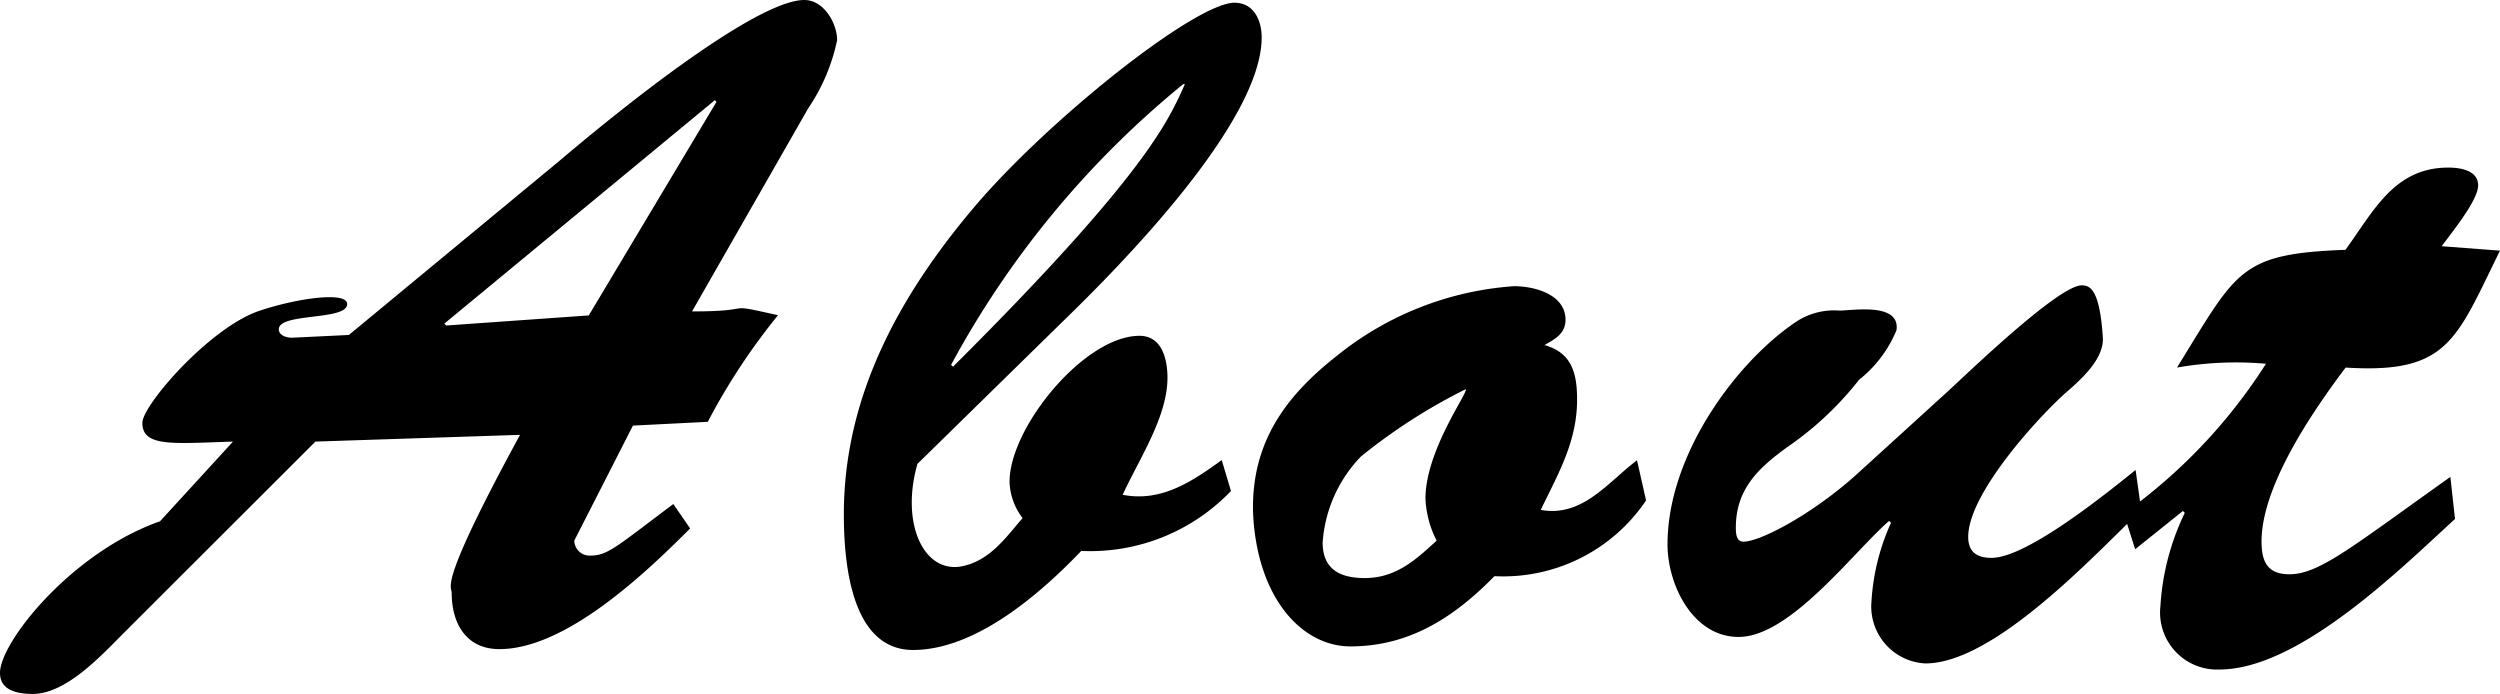
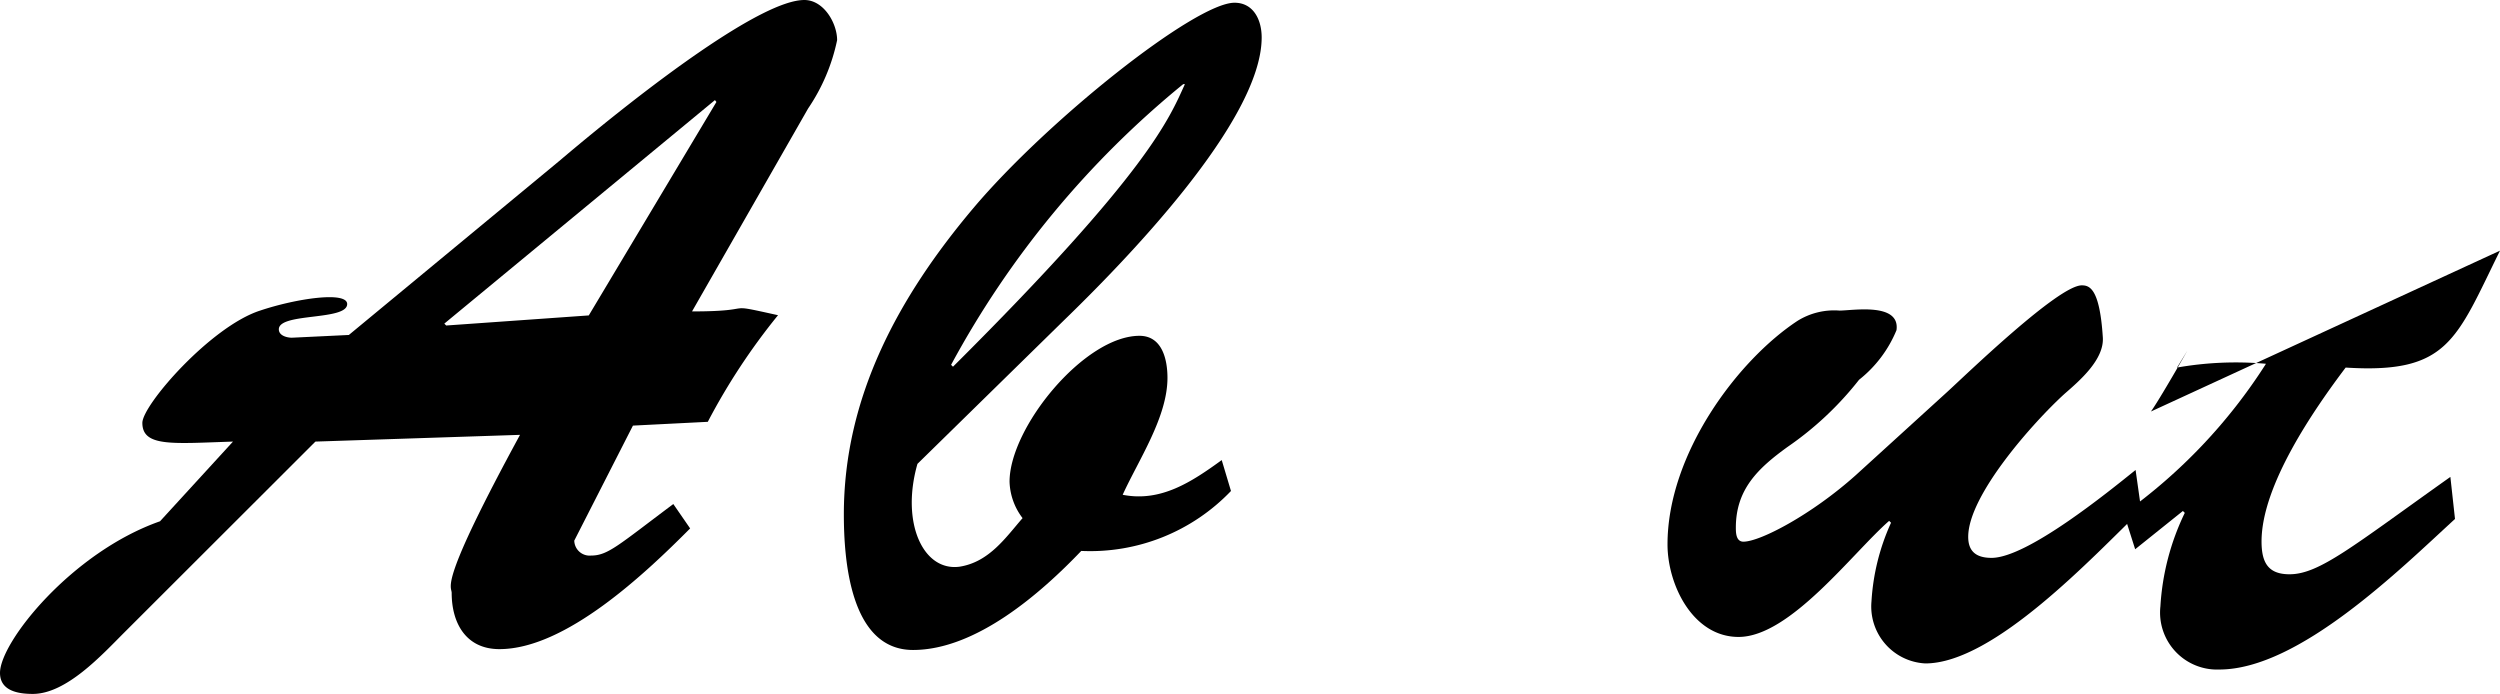
<svg xmlns="http://www.w3.org/2000/svg" viewBox="0 0 118.89 33">
  <title>資產 2</title>
  <g id="圖層_2" data-name="圖層 2">
    <g id="レイアウト">
      <path d="M27.31,25.71a.73.73,0,0,0,.8.71c.8,0,1.29-.49,3.91-2.45l.8,1.16c-2.13,2.14-5.92,5.74-9.07,5.74-1.6,0-2.27-1.25-2.27-2.67,0-.36-.67-.31,3.25-7.52L15,21,5.92,30.07C4.85,31.14,3.16,33,1.56,33,.89,33,0,32.87,0,32c0-1.47,3.42-5.74,7.61-7.21L11.08,21c-2.85.09-4.31.27-4.31-.89,0-.85,3.25-4.58,5.6-5.34,1.73-.58,4.14-.93,4.14-.31,0,.8-3.25.4-3.25,1.2,0,.31.4.4.62.4l2.71-.13,10-8.27C30.91,4,36.25,0,38.25,0c.93,0,1.56,1.11,1.56,1.91a9.08,9.08,0,0,1-1.38,3.25l-5.52,9.65c3.29,0,1.29-.44,4.09.18a30.22,30.22,0,0,0-3.34,5.07l-3.56.18ZM34.07,4.85,34,4.76,21.13,15.39l.09.09L28,15Z" />
      <path d="M43.63,22.06c-.8,2.8.27,5.12,2,4.89,1.42-.22,2.22-1.42,3-2.31a3,3,0,0,1-.62-1.73c0-2.58,3.56-6.94,6.18-6.94,1.07,0,1.33,1.11,1.33,2,0,1.87-1.38,3.91-2.13,5.56,1.82.36,3.29-.62,4.71-1.65l.44,1.47a9.26,9.26,0,0,1-7.12,2.85c-1.91,2-5,4.71-8,4.71s-3.29-4.31-3.29-6.45c0-5.6,2.62-10.36,6.14-14.54S56.84.13,58.71.13C59.6.13,60,.93,60,1.78c0,4-6.58,10.72-9.43,13.48Zm1.6-4.71.09.09C54.62,8.18,55.6,5.65,56.35,4L56.27,4A44.45,44.45,0,0,0,45.23,17.35Z" />
-       <path d="M78.28,23.8a8.19,8.19,0,0,1-7.21,3.6c-1.87,1.91-4,3.34-6.85,3.34-2.31,0-4.45-2.31-4.63-6.36-.09-3.34,1.56-5.56,4-7.47A15.05,15.05,0,0,1,72,13.61c1,0,2.45.4,2.45,1.6,0,.67-.53.93-1,1.2C74.72,16.77,75,17.7,75,19c0,2-.89,3.51-1.73,5.25,2,.36,3.2-1.33,4.58-2.36ZM64.72,21.71a6.53,6.53,0,0,0-1.82,4.09c0,1.29.85,1.69,2,1.69,1.47,0,2.4-.84,3.42-1.78a4.83,4.83,0,0,1-.53-2c0-2.31,2.09-5.12,1.91-5.2A27,27,0,0,0,64.72,21.71Z" />
      <path d="M92.6,18.64c.93-.85,5.29-5.07,6.4-5.07.36,0,.85.13,1,2.45.09,1.07-1.11,2.09-1.82,2.71-1.42,1.29-4.58,4.8-4.58,6.8,0,.71.4,1,1.11,1,1.69,0,5.52-3.11,6.85-4.18l.27,1.91c-2.27,2.18-7,7.29-10.27,7.29A2.71,2.71,0,0,1,89,28.6a10.5,10.5,0,0,1,.93-3.74l-.09-.09c-1.73,1.51-4.71,5.52-7.16,5.52-2.18,0-3.38-2.49-3.38-4.4,0-4.31,3.34-8.76,6.18-10.63a3.3,3.3,0,0,1,2-.49c.62,0,2.89-.4,2.71.93a5.82,5.82,0,0,1-1.78,2.36A15.44,15.44,0,0,1,85,21.26c-1.38,1-2.45,2-2.45,3.83,0,.22,0,.67.36.67.8,0,3.25-1.29,5.34-3.16Z" />
-       <path d="M118.89,11.92c-2.09,4.23-2.45,5.87-7.34,5.56-1.51,2-4,5.6-4,8.27,0,1,.31,1.56,1.33,1.56,1.42,0,3-1.33,7.65-4.63l.22,2c-2.62,2.4-7.43,7.16-11.21,7.16a2.71,2.71,0,0,1-2.8-3,11.77,11.77,0,0,1,1.16-4.45l-.09-.09-2.27,1.82L101,24.42a25.68,25.68,0,0,0,6.76-7.12,16.12,16.12,0,0,0-4.23.18l.49-.8c2.4-3.91,2.76-4.62,7.52-4.8,1.33-1.82,2.31-3.91,4.89-3.91.58,0,1.42.13,1.42.85s-1.29,2.27-1.73,2.89Z" />
+       <path d="M118.89,11.92c-2.09,4.23-2.45,5.87-7.34,5.56-1.51,2-4,5.6-4,8.27,0,1,.31,1.56,1.33,1.56,1.42,0,3-1.33,7.65-4.63l.22,2c-2.62,2.4-7.43,7.16-11.21,7.16a2.71,2.71,0,0,1-2.8-3,11.77,11.77,0,0,1,1.16-4.45l-.09-.09-2.27,1.82L101,24.42a25.68,25.68,0,0,0,6.76-7.12,16.12,16.12,0,0,0-4.23.18l.49-.8s-1.29,2.27-1.73,2.89Z" />
    </g>
  </g>
</svg>